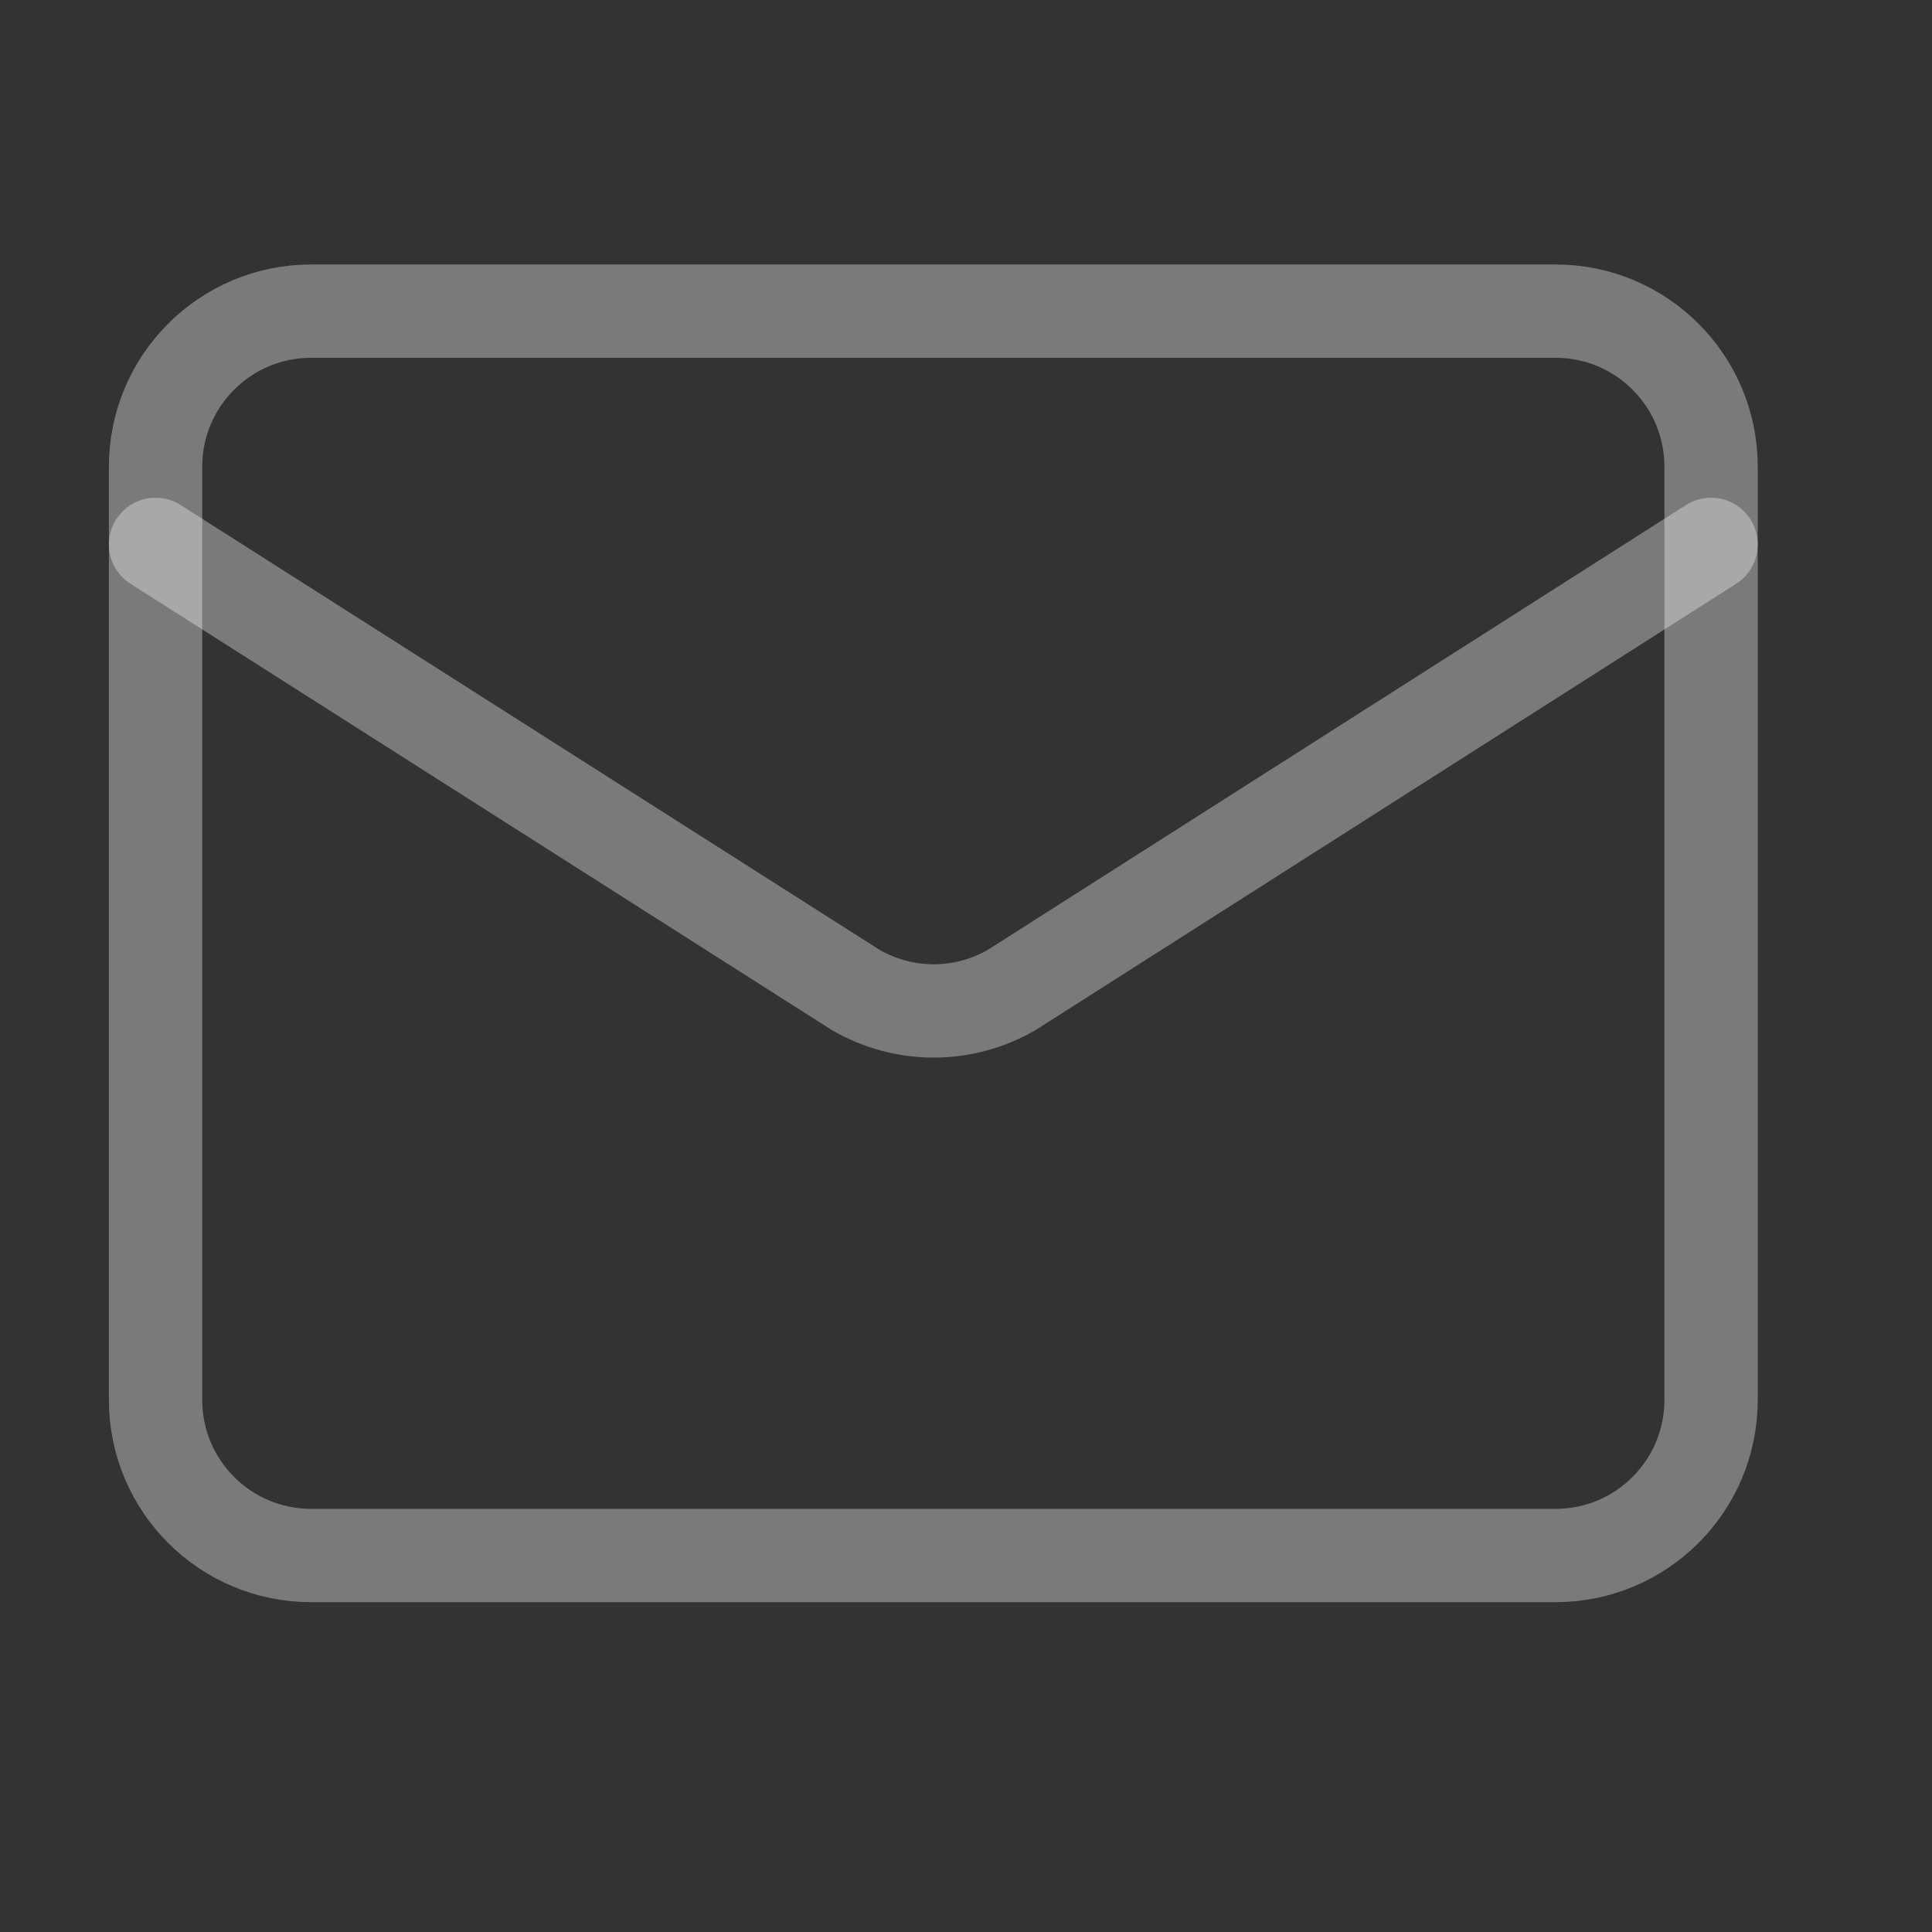
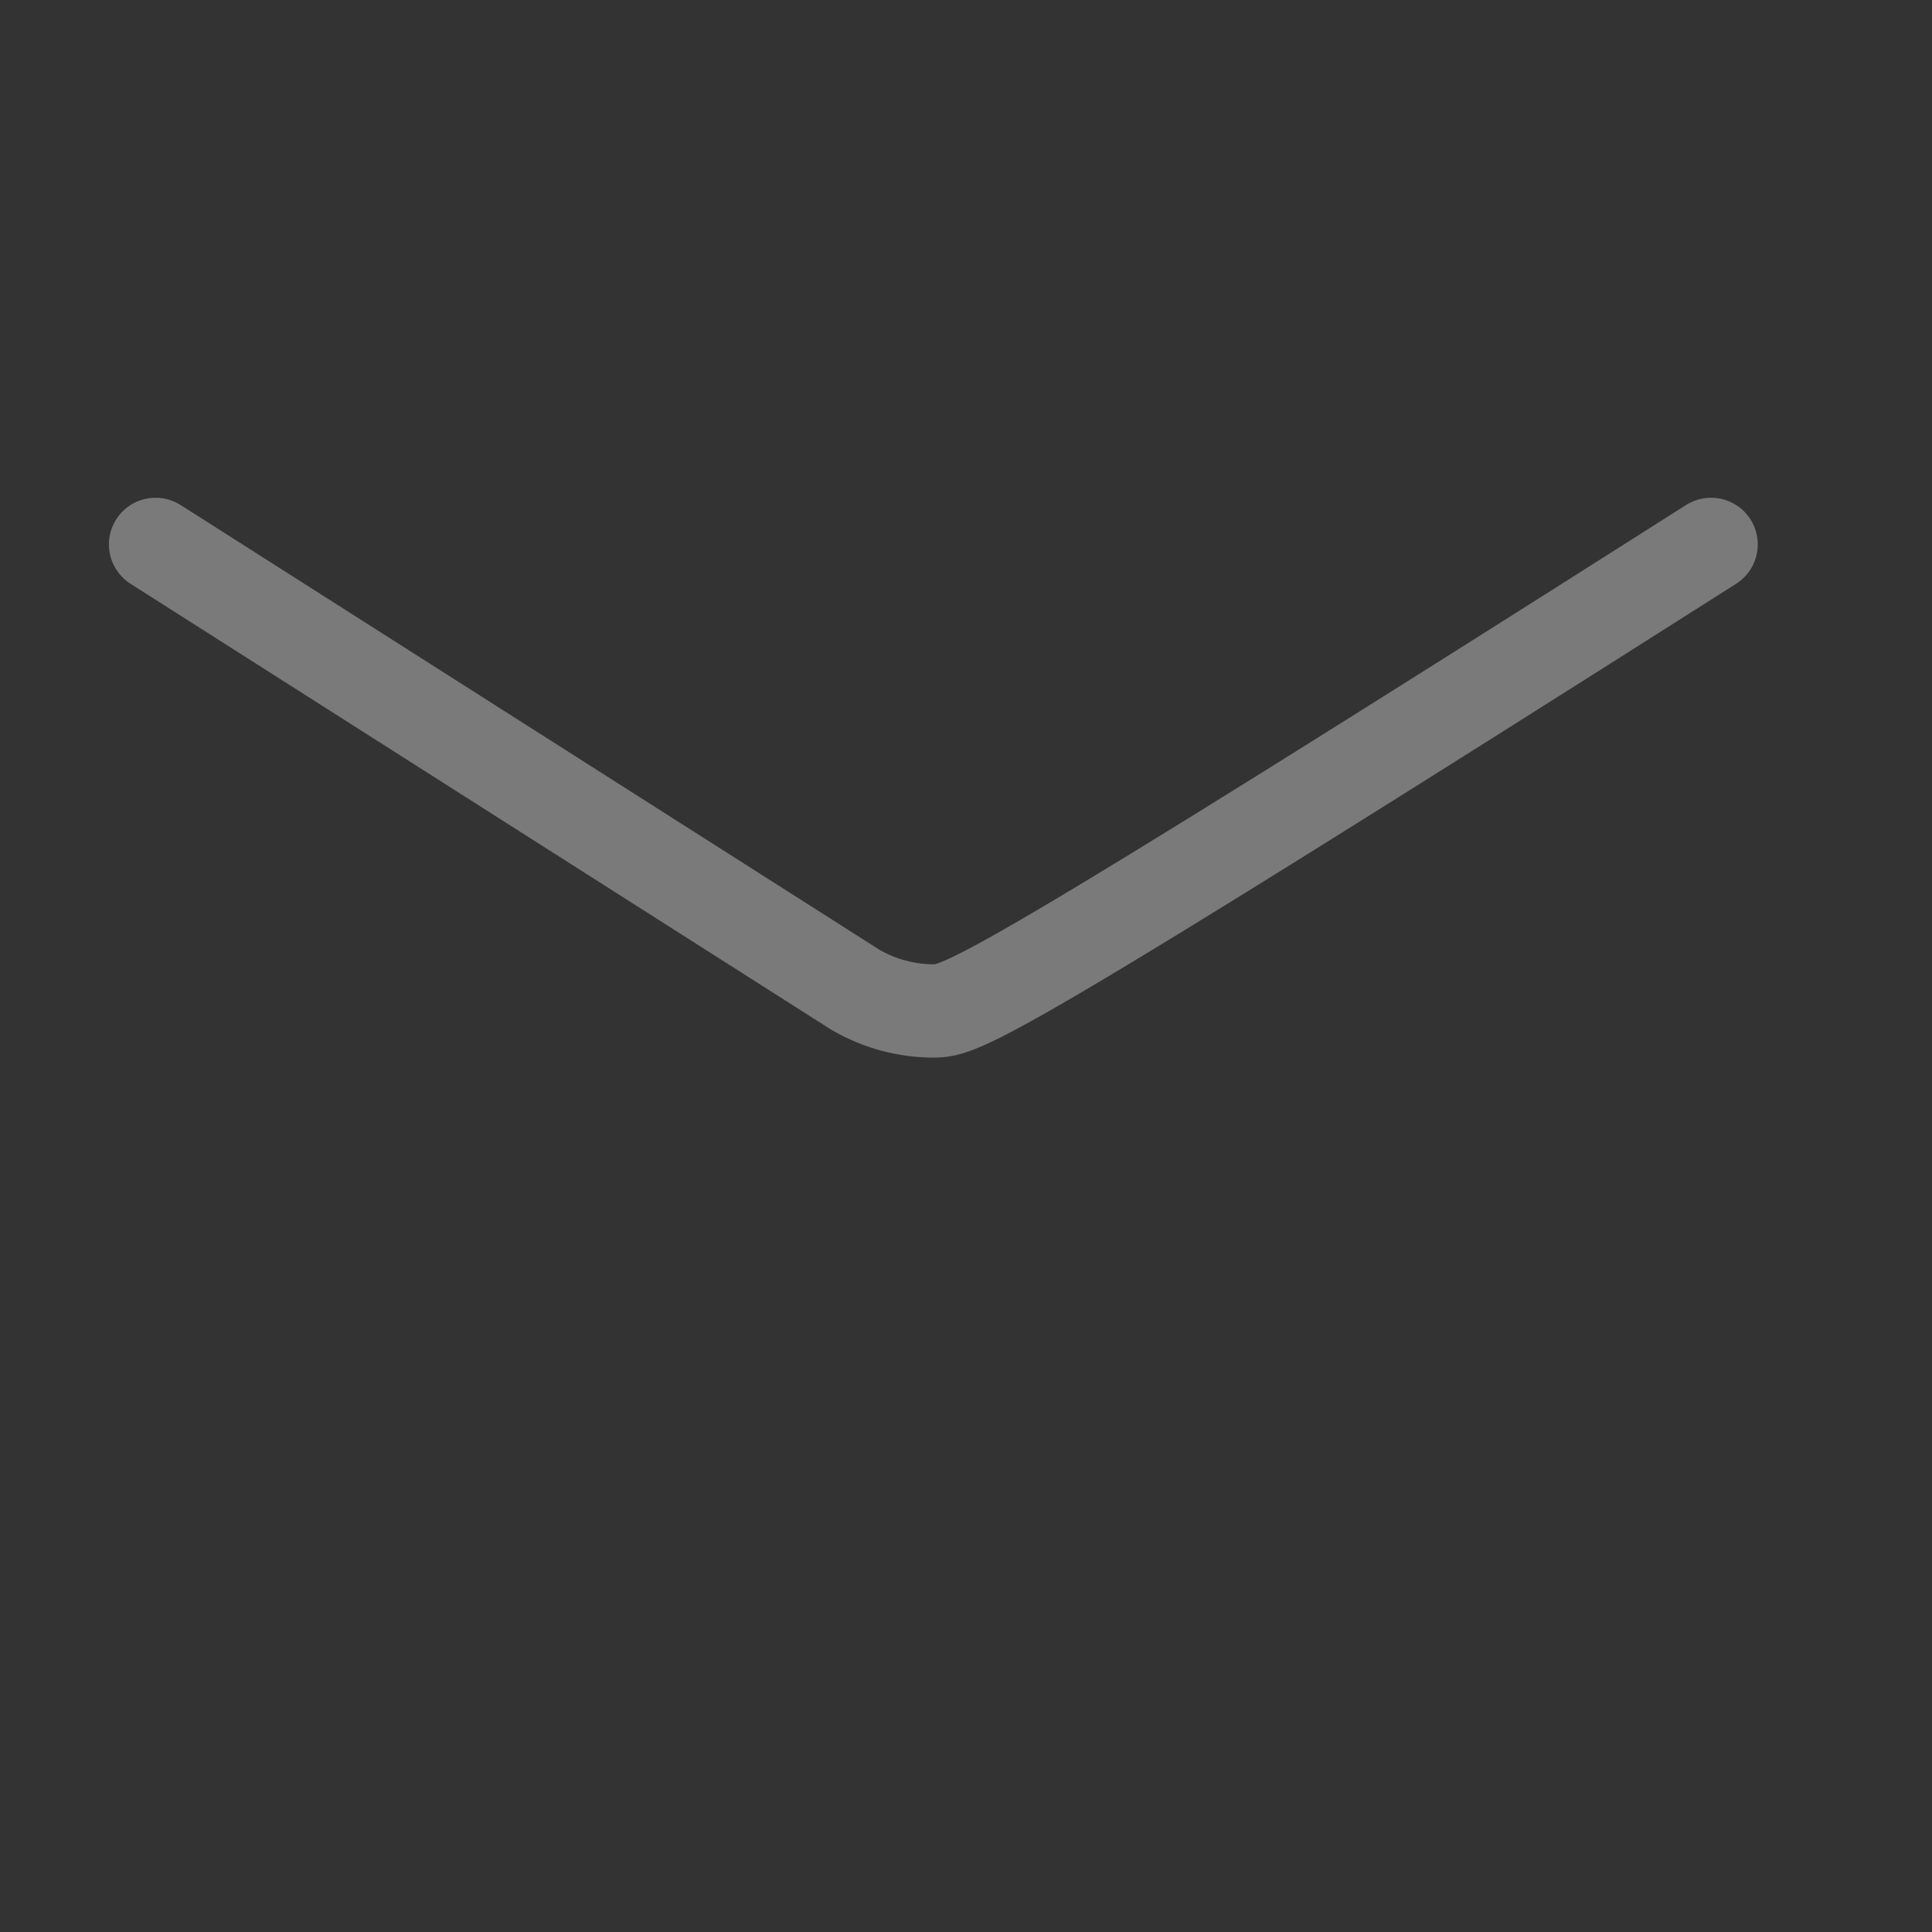
<svg xmlns="http://www.w3.org/2000/svg" fill="none" height="100%" overflow="visible" preserveAspectRatio="none" style="display: block;" viewBox="0 0 23 23" width="100%">
  <rect x="0" y="0" width="23" height="23" fill="#333333" stroke="none" />
  <g id="lucide:mail">
    <g id="Group">
-       <path d="M20.37 6.481L12.046 11.784C11.763 11.948 11.442 12.035 11.115 12.035C10.789 12.035 10.468 11.948 10.185 11.784L1.852 6.481" id="Vector" stroke="white" stroke-linecap="round" stroke-opacity="0.35" stroke-width="1.111" />
-       <path d="M18.519 3.704H3.704C2.681 3.704 1.852 4.533 1.852 5.555V16.666C1.852 17.689 2.681 18.518 3.704 18.518H18.519C19.541 18.518 20.37 17.689 20.37 16.666V5.555C20.37 4.533 19.541 3.704 18.519 3.704Z" id="Vector_2" stroke="white" stroke-linecap="round" stroke-opacity="0.35" stroke-width="1.111" />
+       <path d="M20.37 6.481C11.763 11.948 11.442 12.035 11.115 12.035C10.789 12.035 10.468 11.948 10.185 11.784L1.852 6.481" id="Vector" stroke="white" stroke-linecap="round" stroke-opacity="0.35" stroke-width="1.111" />
    </g>
  </g>
</svg>